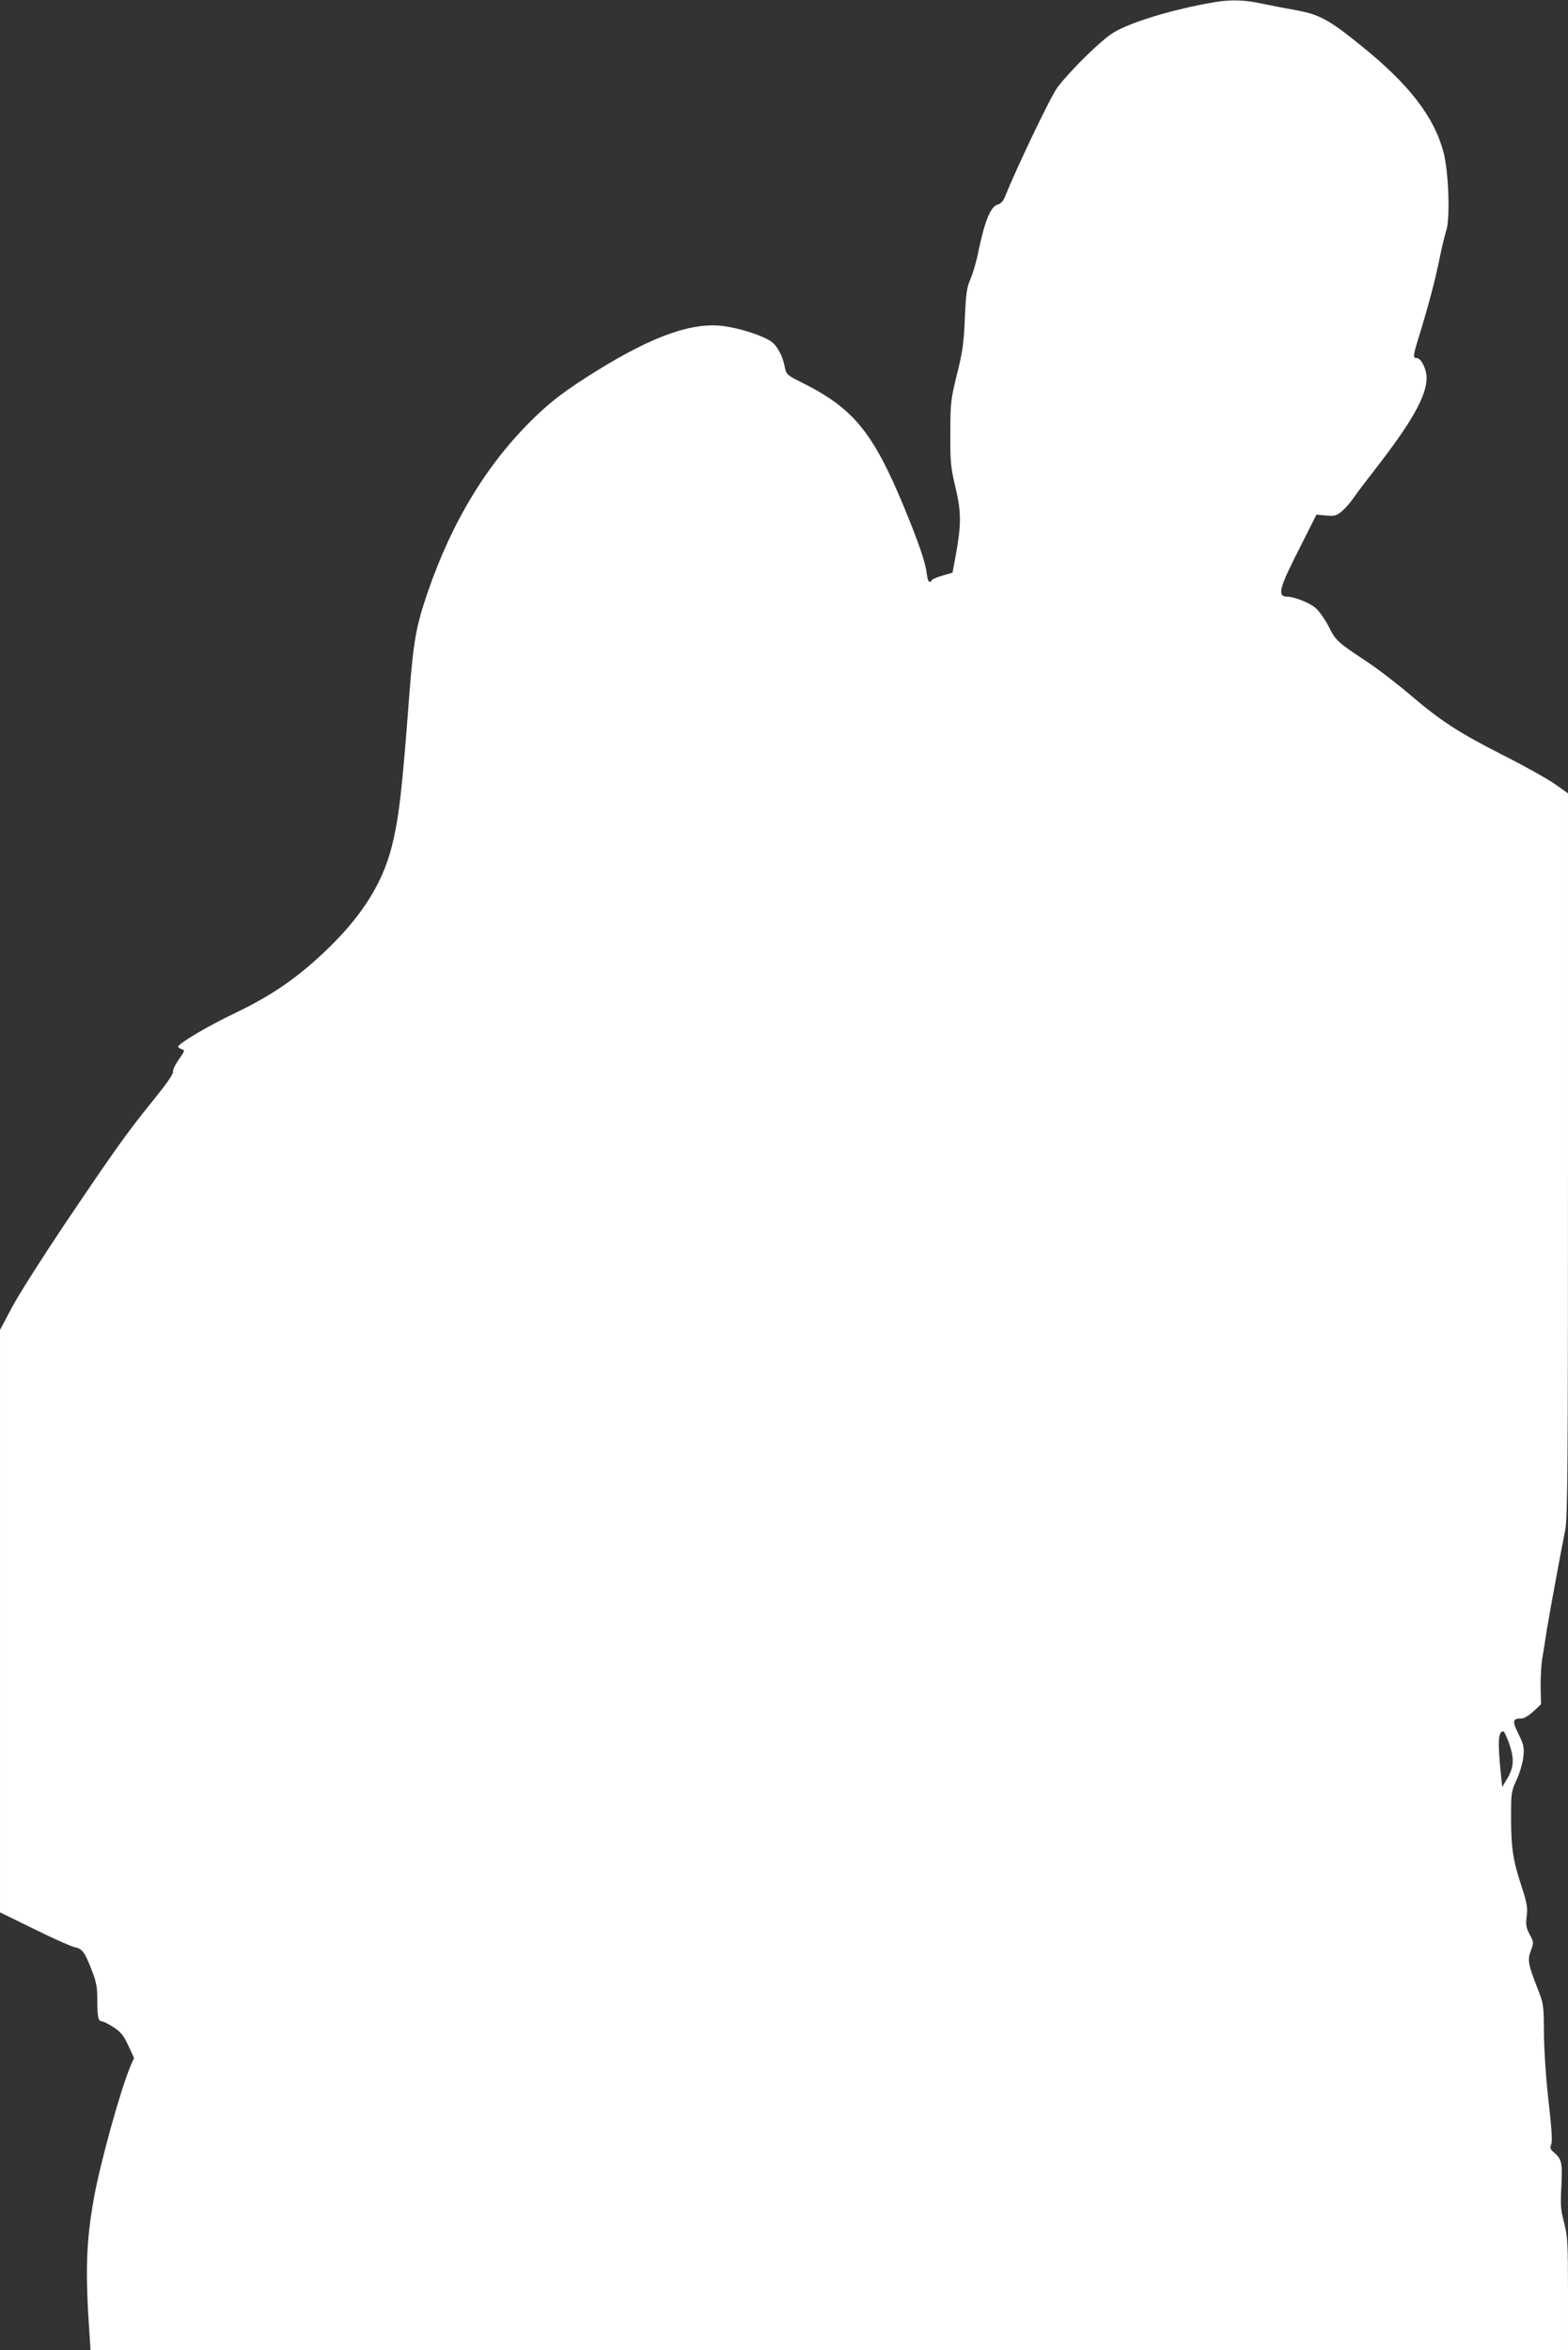
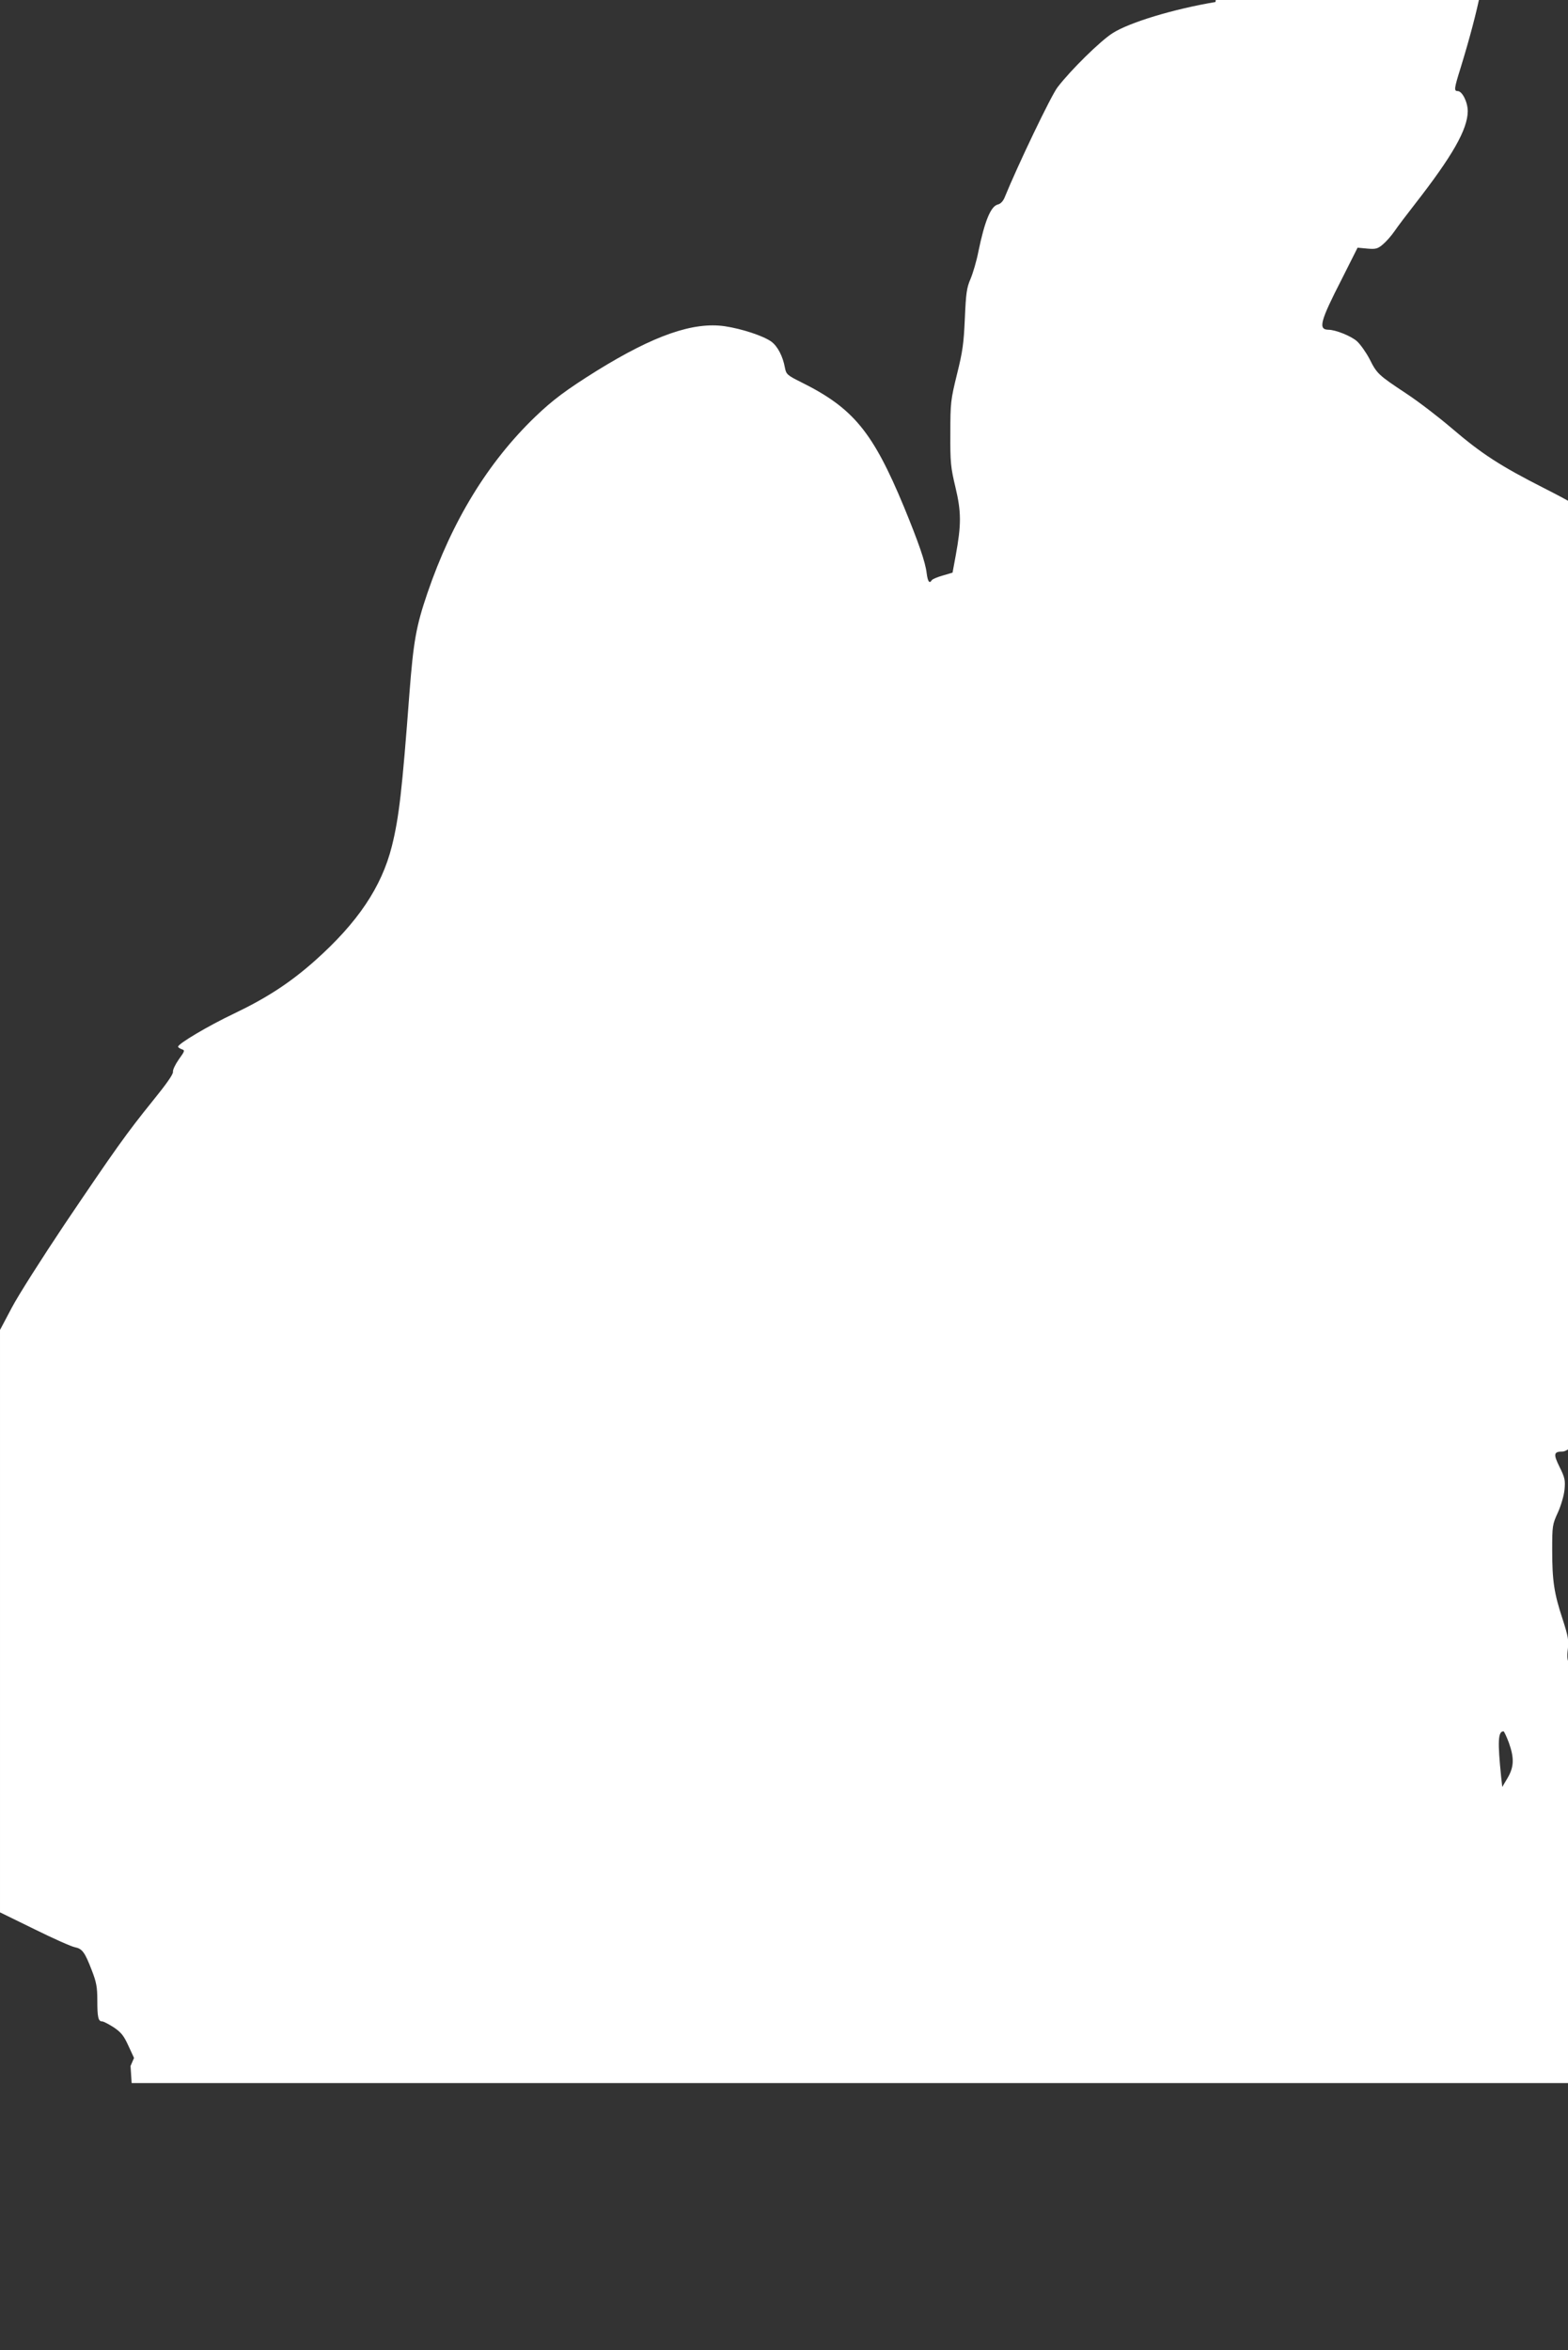
<svg xmlns="http://www.w3.org/2000/svg" version="1.0" width="854pt" height="1280pt" viewBox="0 0 854 1280" preserveAspectRatio="xMidYMid meet">
  <rect x="0" y="0" width="854" height="1280" fill="#333333" stroke="none" />
  <g transform="translate(0,1280) scale(0.1,-0.1)" fill="#ffffff" stroke="none">
-     <path d="M6620 12789 c-227 -38 -469 -111 -561 -170 -67 -43 -226 -199 -299 -294 -35 -45 -216 -423 -289 -602 -8 -19 -22 -34 -37 -37 -38 -10 -71 -90 -105 -255 -10 -52 -30 -119 -43 -150 -21 -48 -25 -78 -31 -215 -6 -137 -12 -181 -43 -305 -34 -139 -36 -154 -36 -321 -1 -159 2 -186 28 -295 32 -134 32 -203 1 -372 l-17 -92 -54 -16 c-29 -8 -56 -20 -59 -25 -13 -21 -22 -8 -28 38 -7 61 -44 167 -124 362 -169 407 -275 537 -559 678 -76 38 -82 43 -89 79 -11 62 -40 118 -75 143 -44 31 -159 69 -252 83 -172 25 -385 -49 -697 -242 -168 -105 -240 -159 -335 -250 -259 -249 -454 -569 -588 -961 -62 -182 -76 -263 -98 -545 -40 -532 -57 -679 -96 -835 -56 -222 -186 -415 -418 -622 -135 -120 -262 -203 -442 -289 -141 -67 -304 -164 -304 -180 0 -4 9 -10 20 -14 18 -6 17 -9 -16 -55 -19 -27 -34 -58 -32 -68 2 -13 -37 -68 -110 -158 -143 -177 -204 -263 -480 -672 -123 -184 -253 -388 -288 -455 l-64 -121 0 -1586 0 -1586 188 -92 c103 -51 202 -95 220 -98 40 -8 54 -27 92 -126 25 -64 30 -92 30 -162 0 -93 5 -116 26 -116 8 0 36 -15 63 -32 40 -27 55 -45 80 -100 l31 -67 -19 -44 c-54 -126 -165 -527 -200 -722 -42 -236 -47 -400 -24 -732 l6 -93 4023 0 4024 0 0 305 c0 280 -2 312 -21 388 -19 71 -21 98 -15 200 6 127 2 147 -40 183 -21 17 -23 25 -15 46 6 17 2 88 -15 234 -14 123 -24 275 -25 369 -1 158 -2 161 -37 250 -50 129 -53 149 -34 201 16 43 16 46 -7 88 -19 37 -22 52 -16 99 6 47 2 70 -28 163 -47 142 -57 210 -57 377 0 132 1 140 31 205 17 38 33 92 36 124 5 51 2 66 -27 124 -35 71 -32 84 18 84 12 0 41 17 64 39 l41 38 -2 91 c-1 51 3 120 8 154 6 35 18 108 26 163 17 102 74 412 100 542 13 62 15 351 15 2042 l0 1970 -72 51 c-40 28 -165 98 -278 155 -244 124 -343 188 -509 330 -68 58 -178 143 -245 187 -154 102 -161 109 -201 189 -19 36 -50 80 -69 97 -32 28 -116 62 -155 62 -57 1 -45 46 74 278 l85 169 53 -5 c46 -4 57 -1 85 23 18 15 47 48 64 73 17 25 67 91 110 146 205 263 287 407 288 506 0 50 -30 110 -55 110 -21 0 -19 14 16 126 50 163 87 303 109 414 12 58 28 127 37 154 22 69 13 320 -15 427 -51 193 -188 370 -446 578 -177 144 -231 173 -360 196 -45 8 -124 23 -176 34 -101 22 -170 24 -260 10z m1598 -9481 c30 -85 28 -132 -7 -192 l-29 -49 -6 54 c-20 195 -17 249 13 249 3 0 16 -28 29 -62z" />
+     <path d="M6620 12789 c-227 -38 -469 -111 -561 -170 -67 -43 -226 -199 -299 -294 -35 -45 -216 -423 -289 -602 -8 -19 -22 -34 -37 -37 -38 -10 -71 -90 -105 -255 -10 -52 -30 -119 -43 -150 -21 -48 -25 -78 -31 -215 -6 -137 -12 -181 -43 -305 -34 -139 -36 -154 -36 -321 -1 -159 2 -186 28 -295 32 -134 32 -203 1 -372 l-17 -92 -54 -16 c-29 -8 -56 -20 -59 -25 -13 -21 -22 -8 -28 38 -7 61 -44 167 -124 362 -169 407 -275 537 -559 678 -76 38 -82 43 -89 79 -11 62 -40 118 -75 143 -44 31 -159 69 -252 83 -172 25 -385 -49 -697 -242 -168 -105 -240 -159 -335 -250 -259 -249 -454 -569 -588 -961 -62 -182 -76 -263 -98 -545 -40 -532 -57 -679 -96 -835 -56 -222 -186 -415 -418 -622 -135 -120 -262 -203 -442 -289 -141 -67 -304 -164 -304 -180 0 -4 9 -10 20 -14 18 -6 17 -9 -16 -55 -19 -27 -34 -58 -32 -68 2 -13 -37 -68 -110 -158 -143 -177 -204 -263 -480 -672 -123 -184 -253 -388 -288 -455 l-64 -121 0 -1586 0 -1586 188 -92 c103 -51 202 -95 220 -98 40 -8 54 -27 92 -126 25 -64 30 -92 30 -162 0 -93 5 -116 26 -116 8 0 36 -15 63 -32 40 -27 55 -45 80 -100 l31 -67 -19 -44 l6 -93 4023 0 4024 0 0 305 c0 280 -2 312 -21 388 -19 71 -21 98 -15 200 6 127 2 147 -40 183 -21 17 -23 25 -15 46 6 17 2 88 -15 234 -14 123 -24 275 -25 369 -1 158 -2 161 -37 250 -50 129 -53 149 -34 201 16 43 16 46 -7 88 -19 37 -22 52 -16 99 6 47 2 70 -28 163 -47 142 -57 210 -57 377 0 132 1 140 31 205 17 38 33 92 36 124 5 51 2 66 -27 124 -35 71 -32 84 18 84 12 0 41 17 64 39 l41 38 -2 91 c-1 51 3 120 8 154 6 35 18 108 26 163 17 102 74 412 100 542 13 62 15 351 15 2042 l0 1970 -72 51 c-40 28 -165 98 -278 155 -244 124 -343 188 -509 330 -68 58 -178 143 -245 187 -154 102 -161 109 -201 189 -19 36 -50 80 -69 97 -32 28 -116 62 -155 62 -57 1 -45 46 74 278 l85 169 53 -5 c46 -4 57 -1 85 23 18 15 47 48 64 73 17 25 67 91 110 146 205 263 287 407 288 506 0 50 -30 110 -55 110 -21 0 -19 14 16 126 50 163 87 303 109 414 12 58 28 127 37 154 22 69 13 320 -15 427 -51 193 -188 370 -446 578 -177 144 -231 173 -360 196 -45 8 -124 23 -176 34 -101 22 -170 24 -260 10z m1598 -9481 c30 -85 28 -132 -7 -192 l-29 -49 -6 54 c-20 195 -17 249 13 249 3 0 16 -28 29 -62z" />
  </g>
</svg>